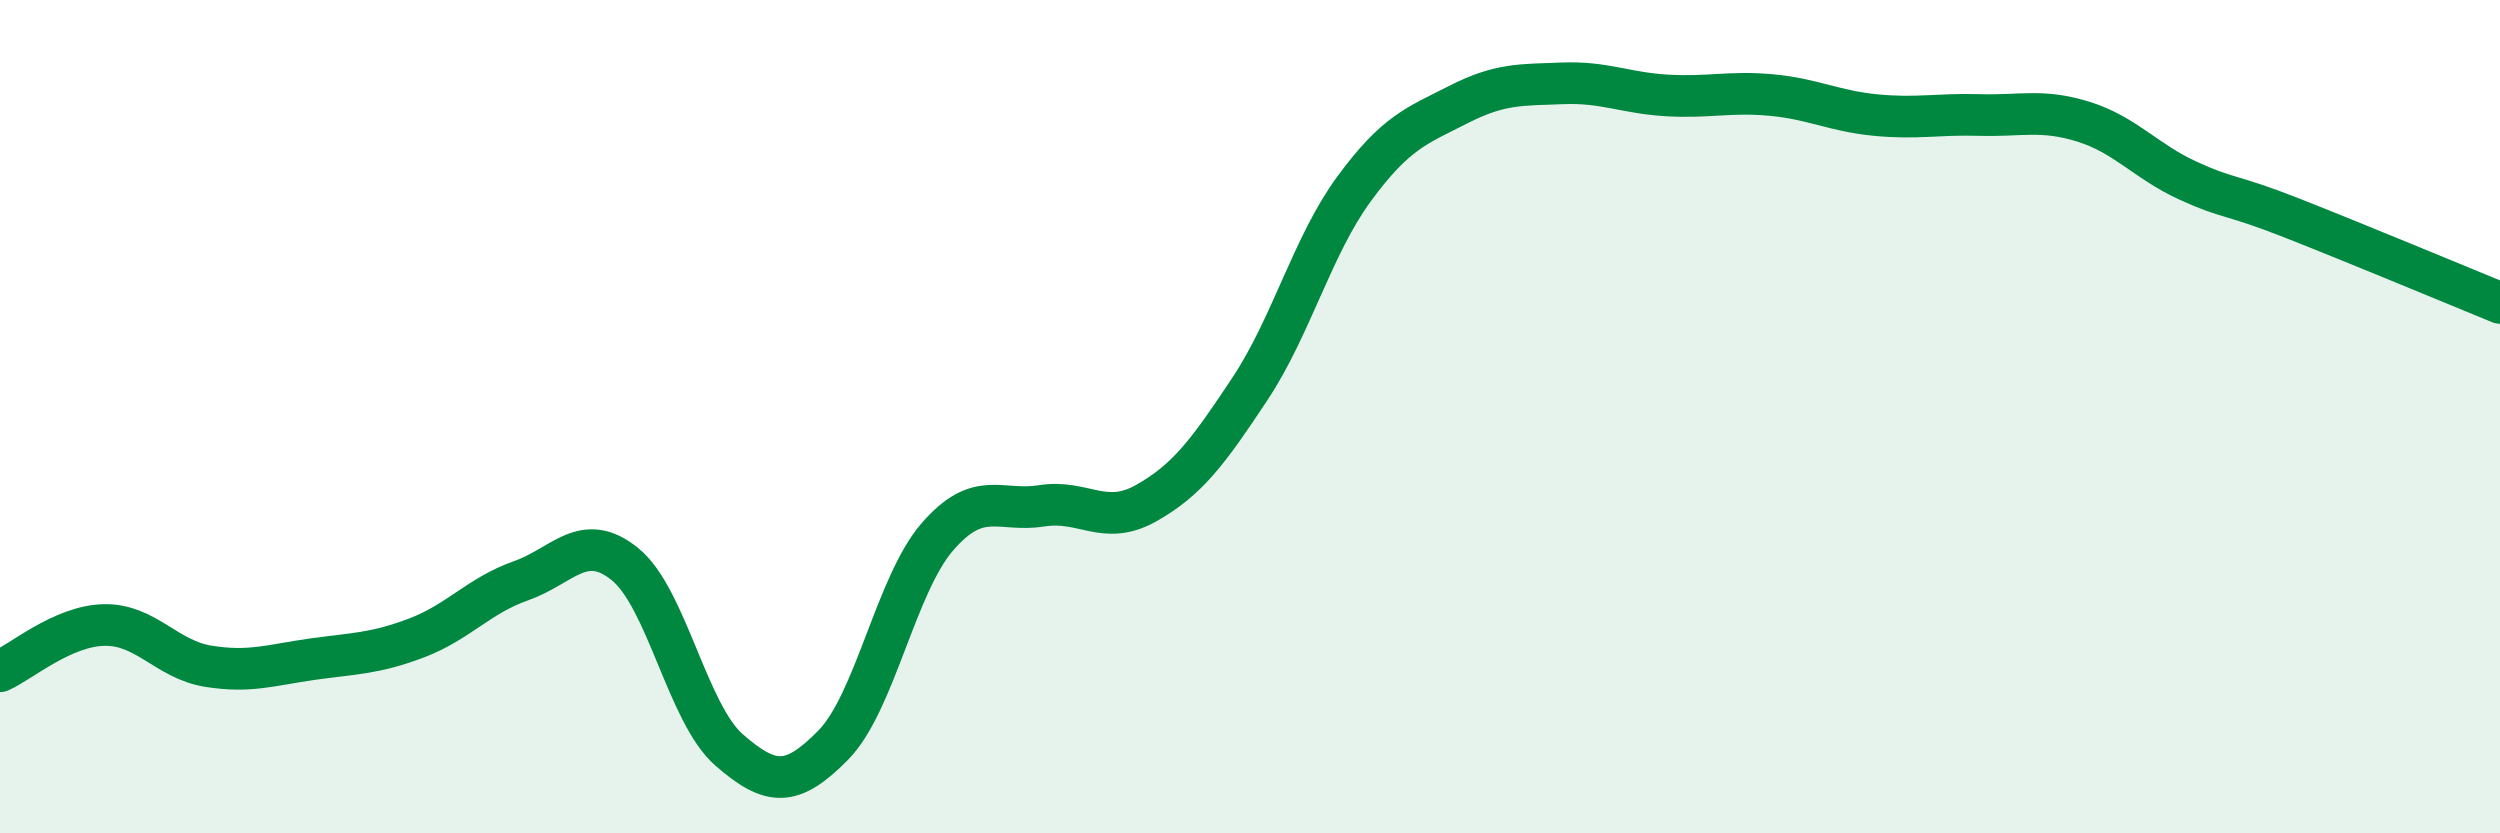
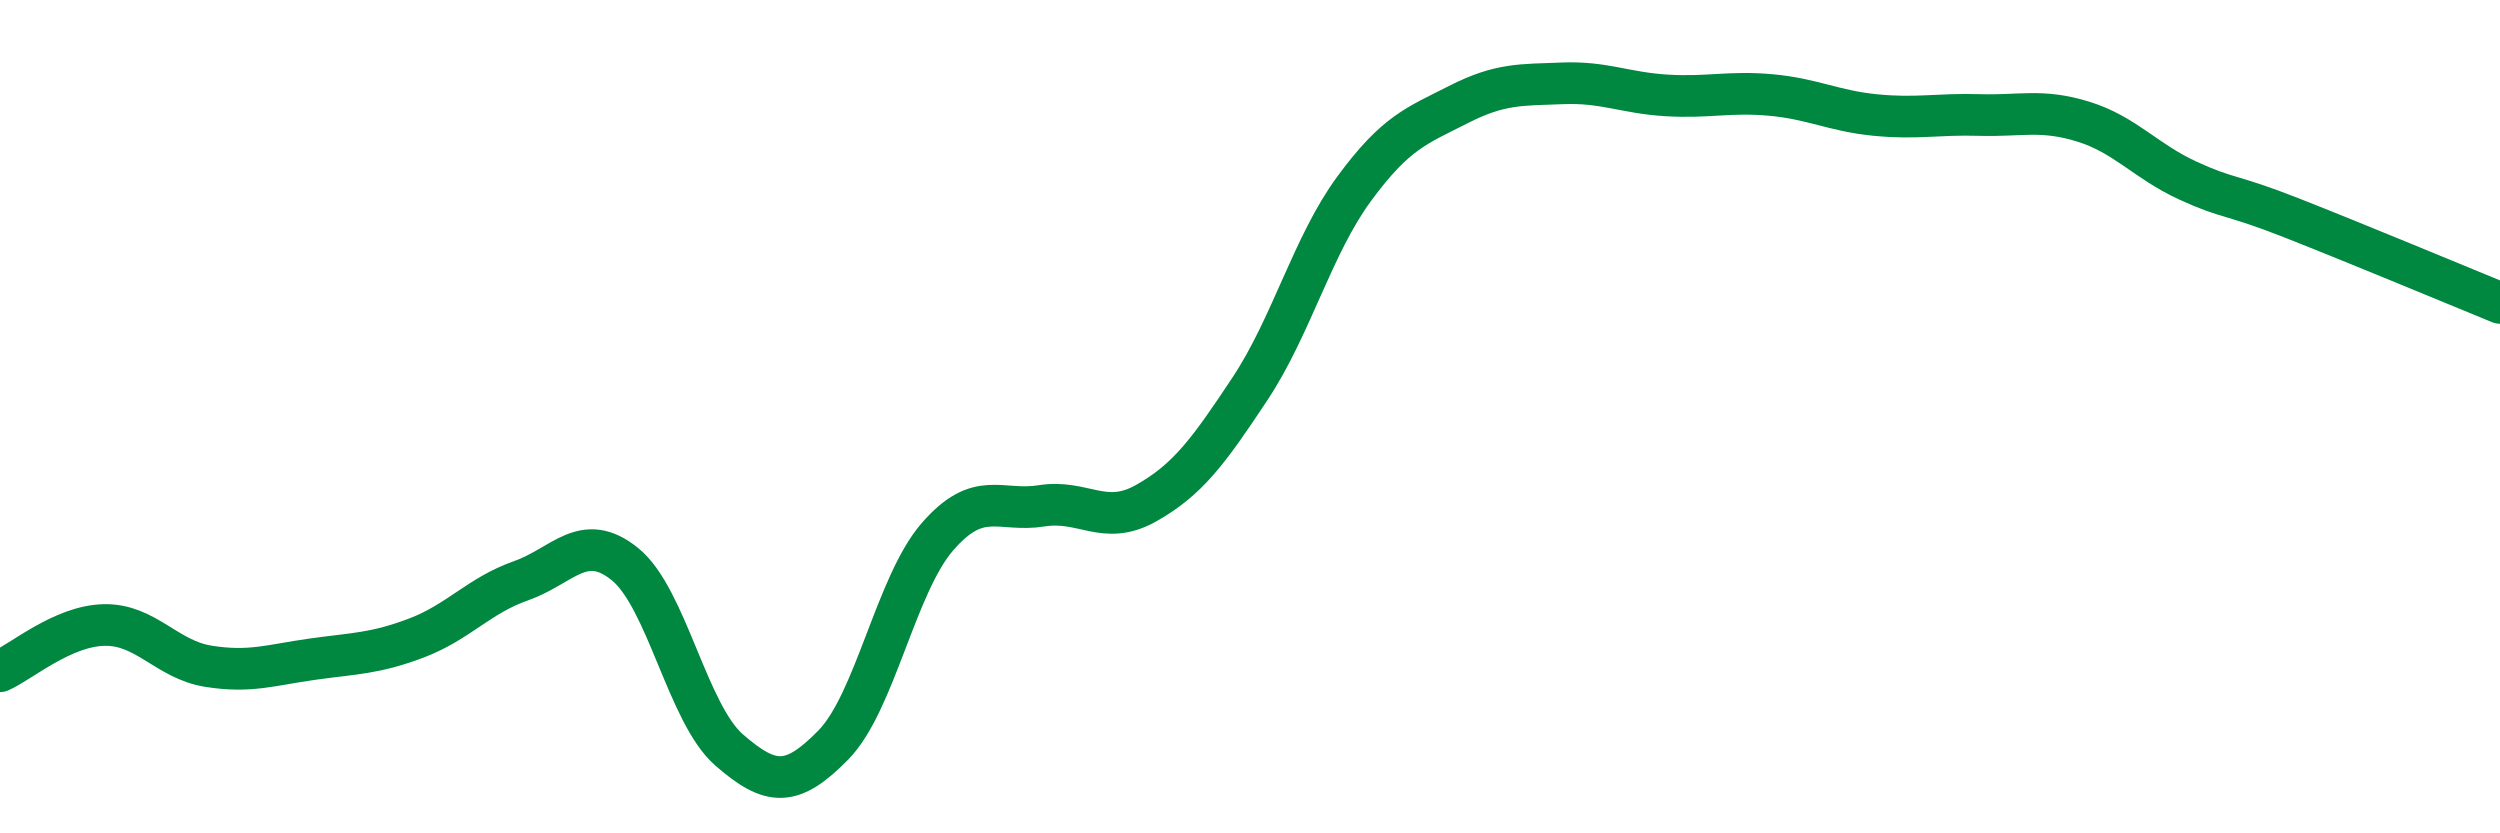
<svg xmlns="http://www.w3.org/2000/svg" width="60" height="20" viewBox="0 0 60 20">
-   <path d="M 0,16.11 C 0.5,15.89 1.5,15.02 2.5,15 C 3.5,14.98 4,15.83 5,15.99 C 6,16.15 6.5,15.96 7.5,15.82 C 8.5,15.68 9,15.69 10,15.31 C 11,14.93 11.5,14.29 12.5,13.94 C 13.5,13.59 14,12.73 15,13.54 C 16,14.35 16.5,17.13 17.5,18 C 18.5,18.87 19,18.9 20,17.88 C 21,16.86 21.5,14.03 22.5,12.88 C 23.5,11.73 24,12.3 25,12.14 C 26,11.98 26.5,12.64 27.5,12.08 C 28.5,11.52 29,10.84 30,9.33 C 31,7.82 31.5,5.89 32.5,4.53 C 33.5,3.17 34,3.02 35,2.51 C 36,2 36.5,2.04 37.5,2 C 38.5,1.96 39,2.23 40,2.29 C 41,2.35 41.5,2.19 42.5,2.28 C 43.5,2.37 44,2.66 45,2.76 C 46,2.86 46.5,2.73 47.5,2.76 C 48.5,2.79 49,2.61 50,2.92 C 51,3.23 51.5,3.87 52.5,4.33 C 53.5,4.79 53.5,4.64 55,5.23 C 56.5,5.82 59,6.86 60,7.27L60 20L0 20Z" fill="#008740" opacity="0.1" stroke-linecap="round" stroke-linejoin="round" />
  <path d="M 0,16.11 C 0.5,15.89 1.5,15.02 2.5,15 C 3.5,14.98 4,15.83 5,15.99 C 6,16.15 6.5,15.96 7.5,15.82 C 8.5,15.68 9,15.69 10,15.31 C 11,14.93 11.5,14.29 12.5,13.94 C 13.5,13.59 14,12.73 15,13.54 C 16,14.35 16.5,17.13 17.5,18 C 18.5,18.87 19,18.9 20,17.88 C 21,16.86 21.5,14.03 22.5,12.88 C 23.5,11.73 24,12.3 25,12.14 C 26,11.98 26.5,12.64 27.5,12.08 C 28.5,11.52 29,10.84 30,9.33 C 31,7.82 31.5,5.89 32.5,4.53 C 33.5,3.17 34,3.02 35,2.51 C 36,2 36.5,2.04 37.5,2 C 38.5,1.96 39,2.23 40,2.29 C 41,2.35 41.5,2.19 42.5,2.28 C 43.5,2.37 44,2.66 45,2.76 C 46,2.86 46.5,2.73 47.5,2.76 C 48.5,2.79 49,2.61 50,2.92 C 51,3.23 51.5,3.87 52.5,4.33 C 53.5,4.79 53.5,4.64 55,5.23 C 56.5,5.82 59,6.86 60,7.27" stroke="#008740" stroke-width="1" fill="none" stroke-linecap="round" stroke-linejoin="round" />
</svg>